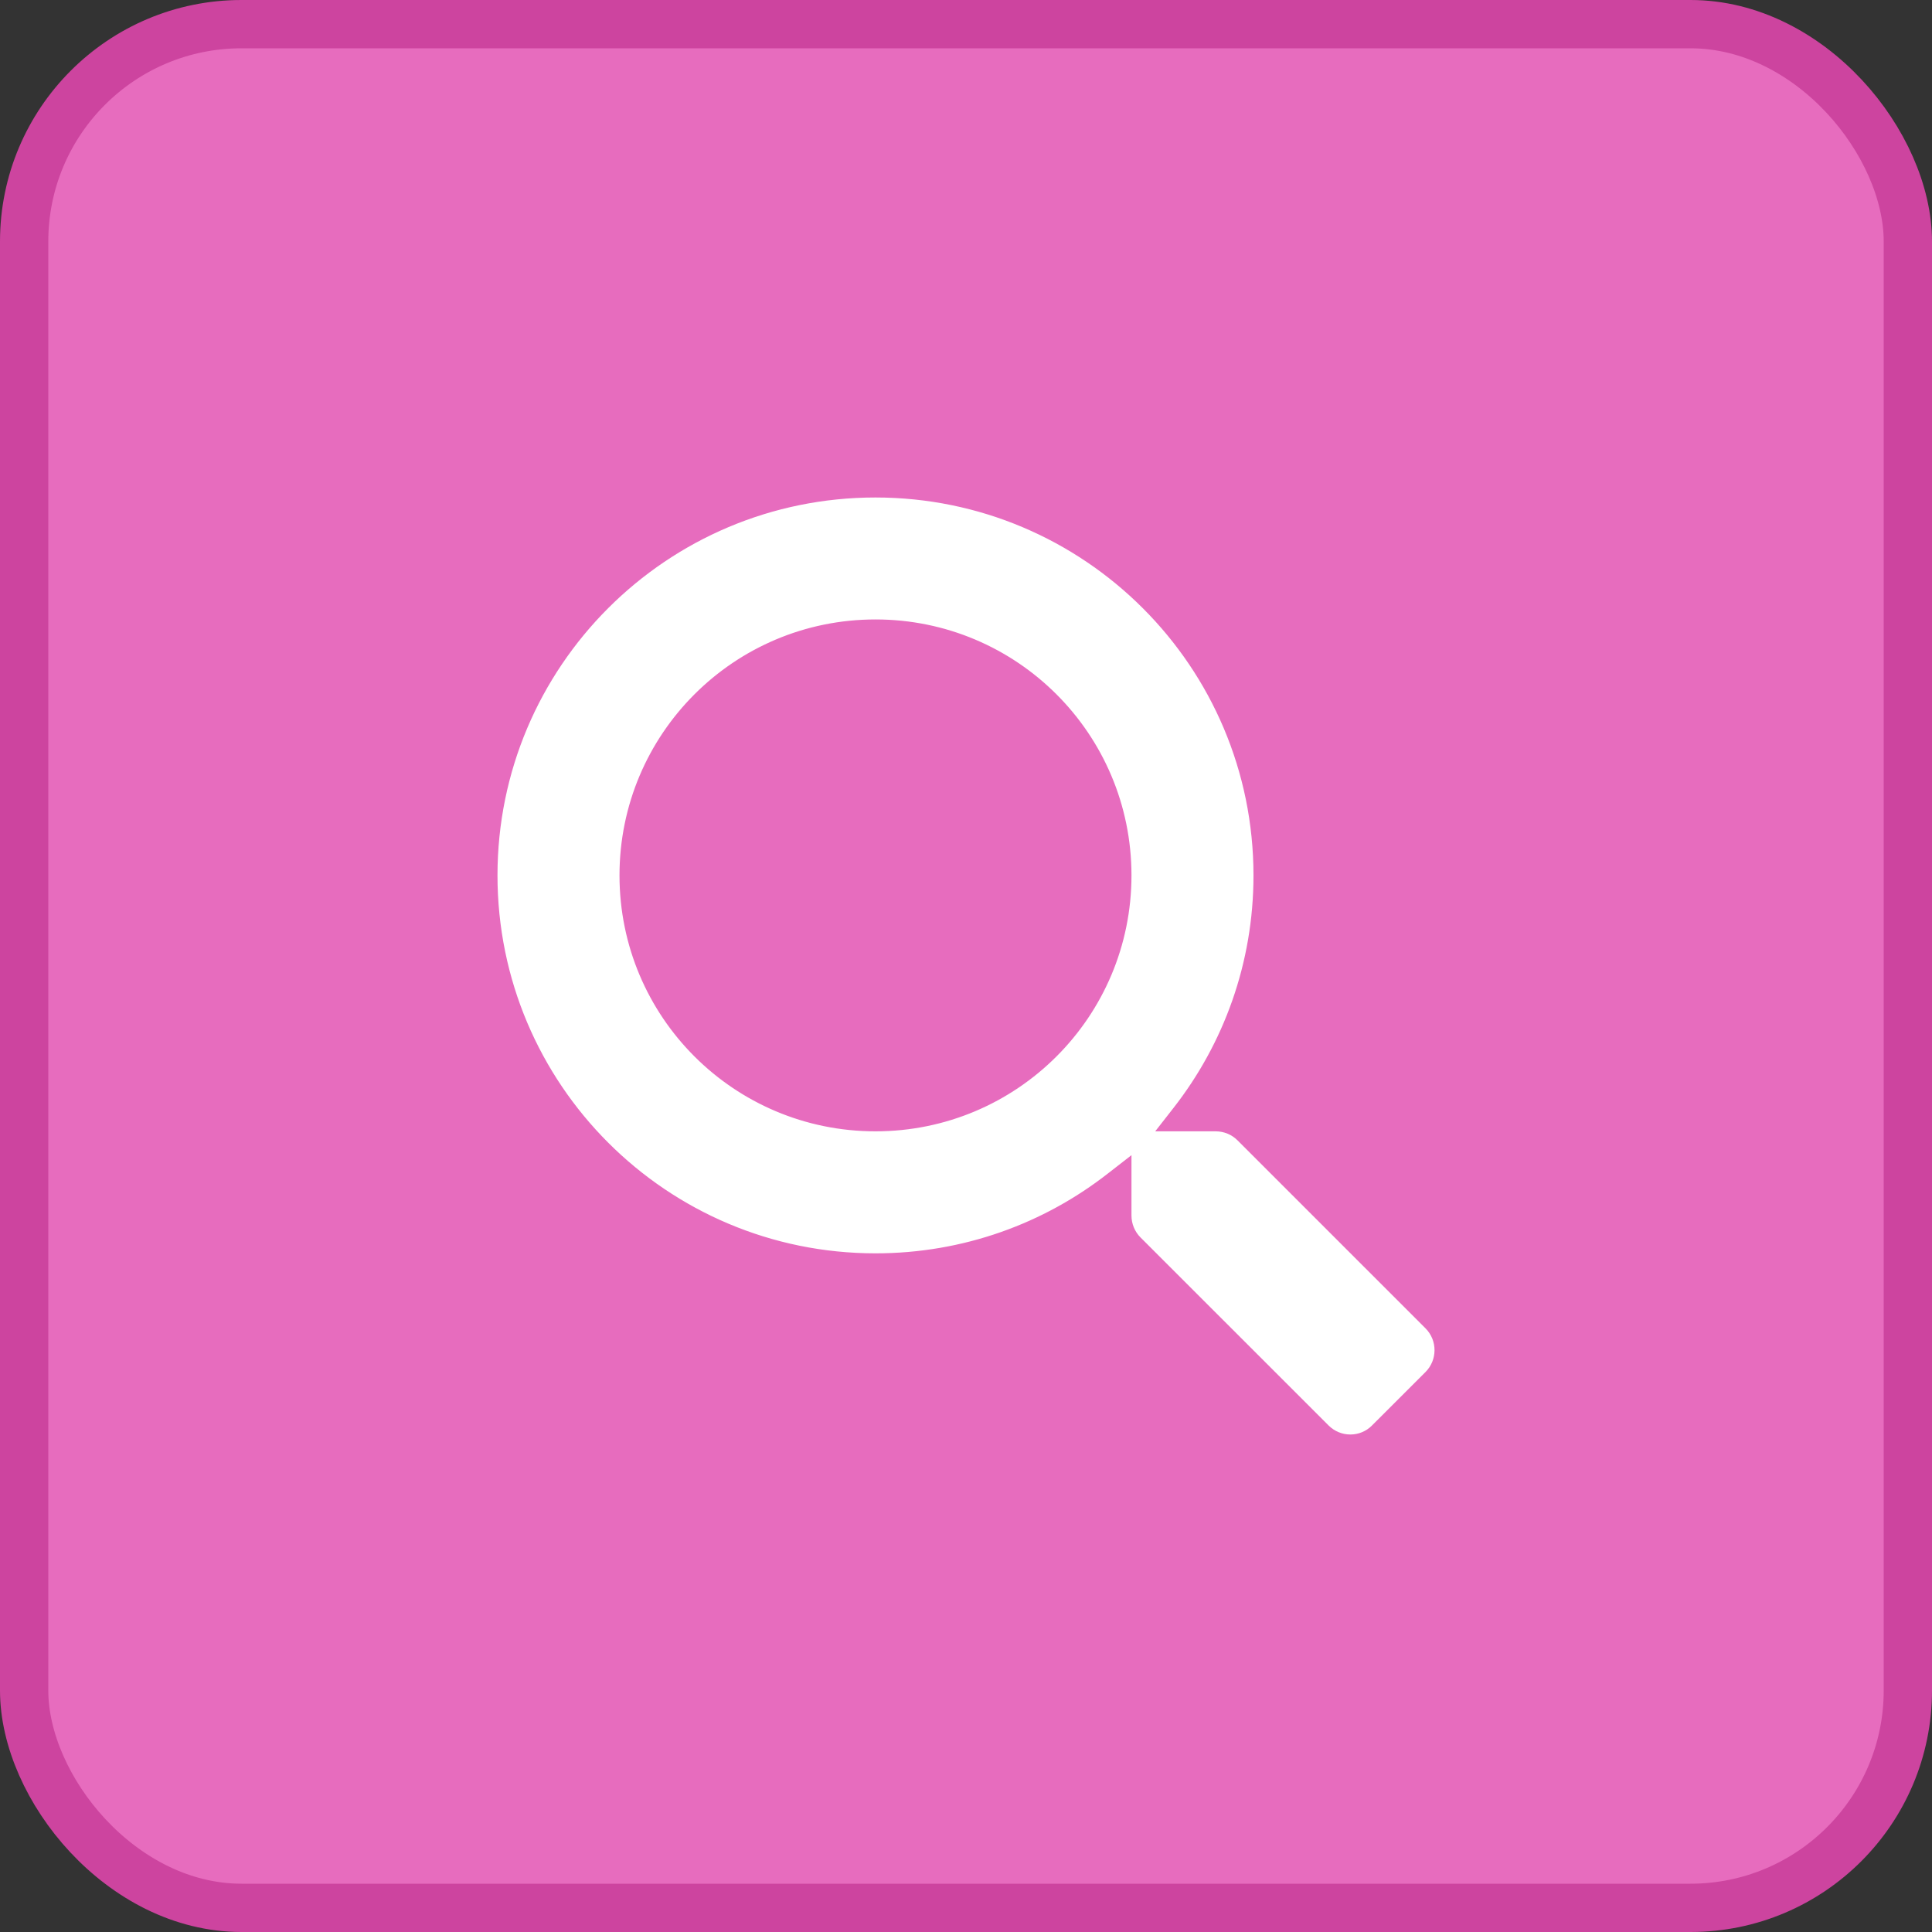
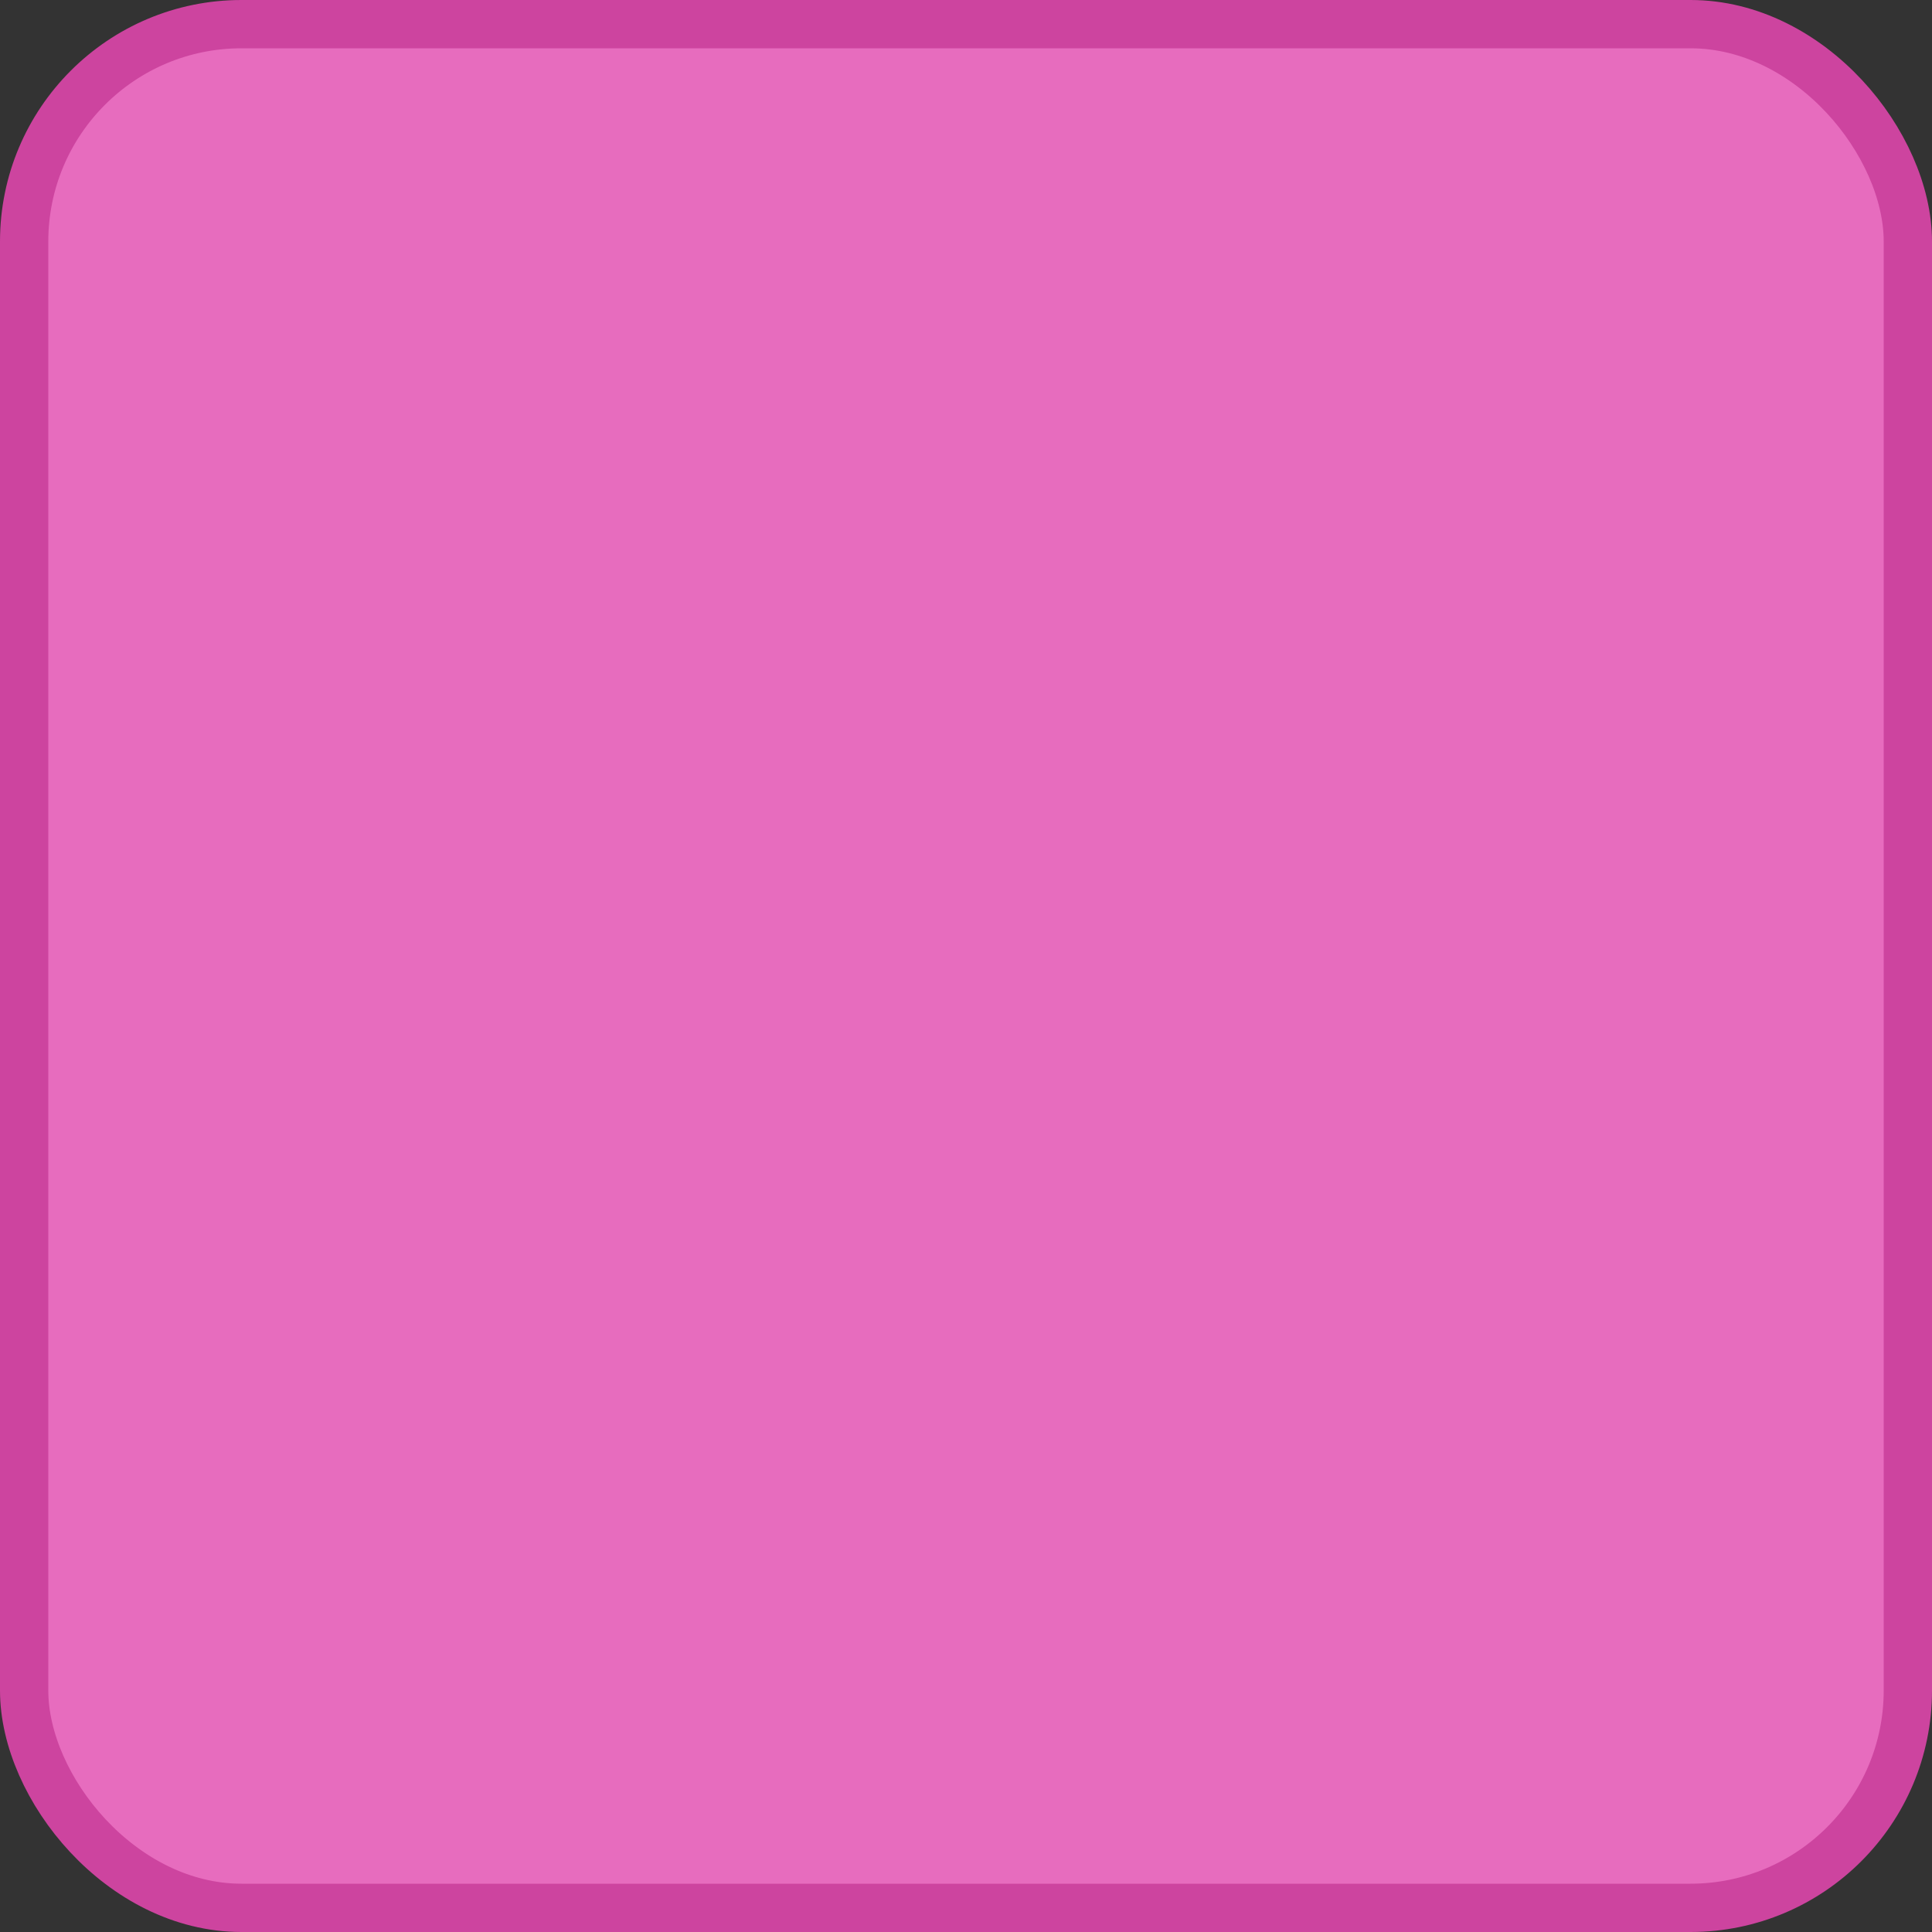
<svg xmlns="http://www.w3.org/2000/svg" width="40" height="40" viewBox="0 0 40 40" fill="none">
  <rect x="0" y="0" width="40" height="40" fill="#333333" stroke="none" />
  <rect x="0.5" y="0.5" width="39" height="39" rx="4.5" fill="#E76CBE" stroke="#CD449F" />
-   <path d="M18.126 10.15C22.532 10.151 26.102 13.719 26.102 18.124C26.102 19.976 25.472 21.678 24.414 23.031L24.225 23.273H25.169C25.38 23.273 25.58 23.356 25.727 23.503L29.622 27.398C29.927 27.706 29.927 28.205 29.618 28.514L28.513 29.618L28.512 29.619C28.207 29.927 27.709 29.927 27.4 29.618L23.506 25.725C23.359 25.577 23.276 25.377 23.276 25.166V24.223L23.033 24.412C21.68 25.47 19.978 26.099 18.126 26.099C13.72 26.099 10.15 22.529 10.15 18.124C10.15 13.719 13.72 10.15 18.126 10.15ZM18.126 12.975C15.277 12.975 12.976 15.28 12.976 18.124C12.976 20.972 15.281 23.273 18.126 23.273C20.974 23.273 23.276 20.968 23.276 18.124C23.276 15.276 20.97 12.975 18.126 12.975Z" fill="white" stroke="#E76CBE" stroke-width="0.3" />
</svg>